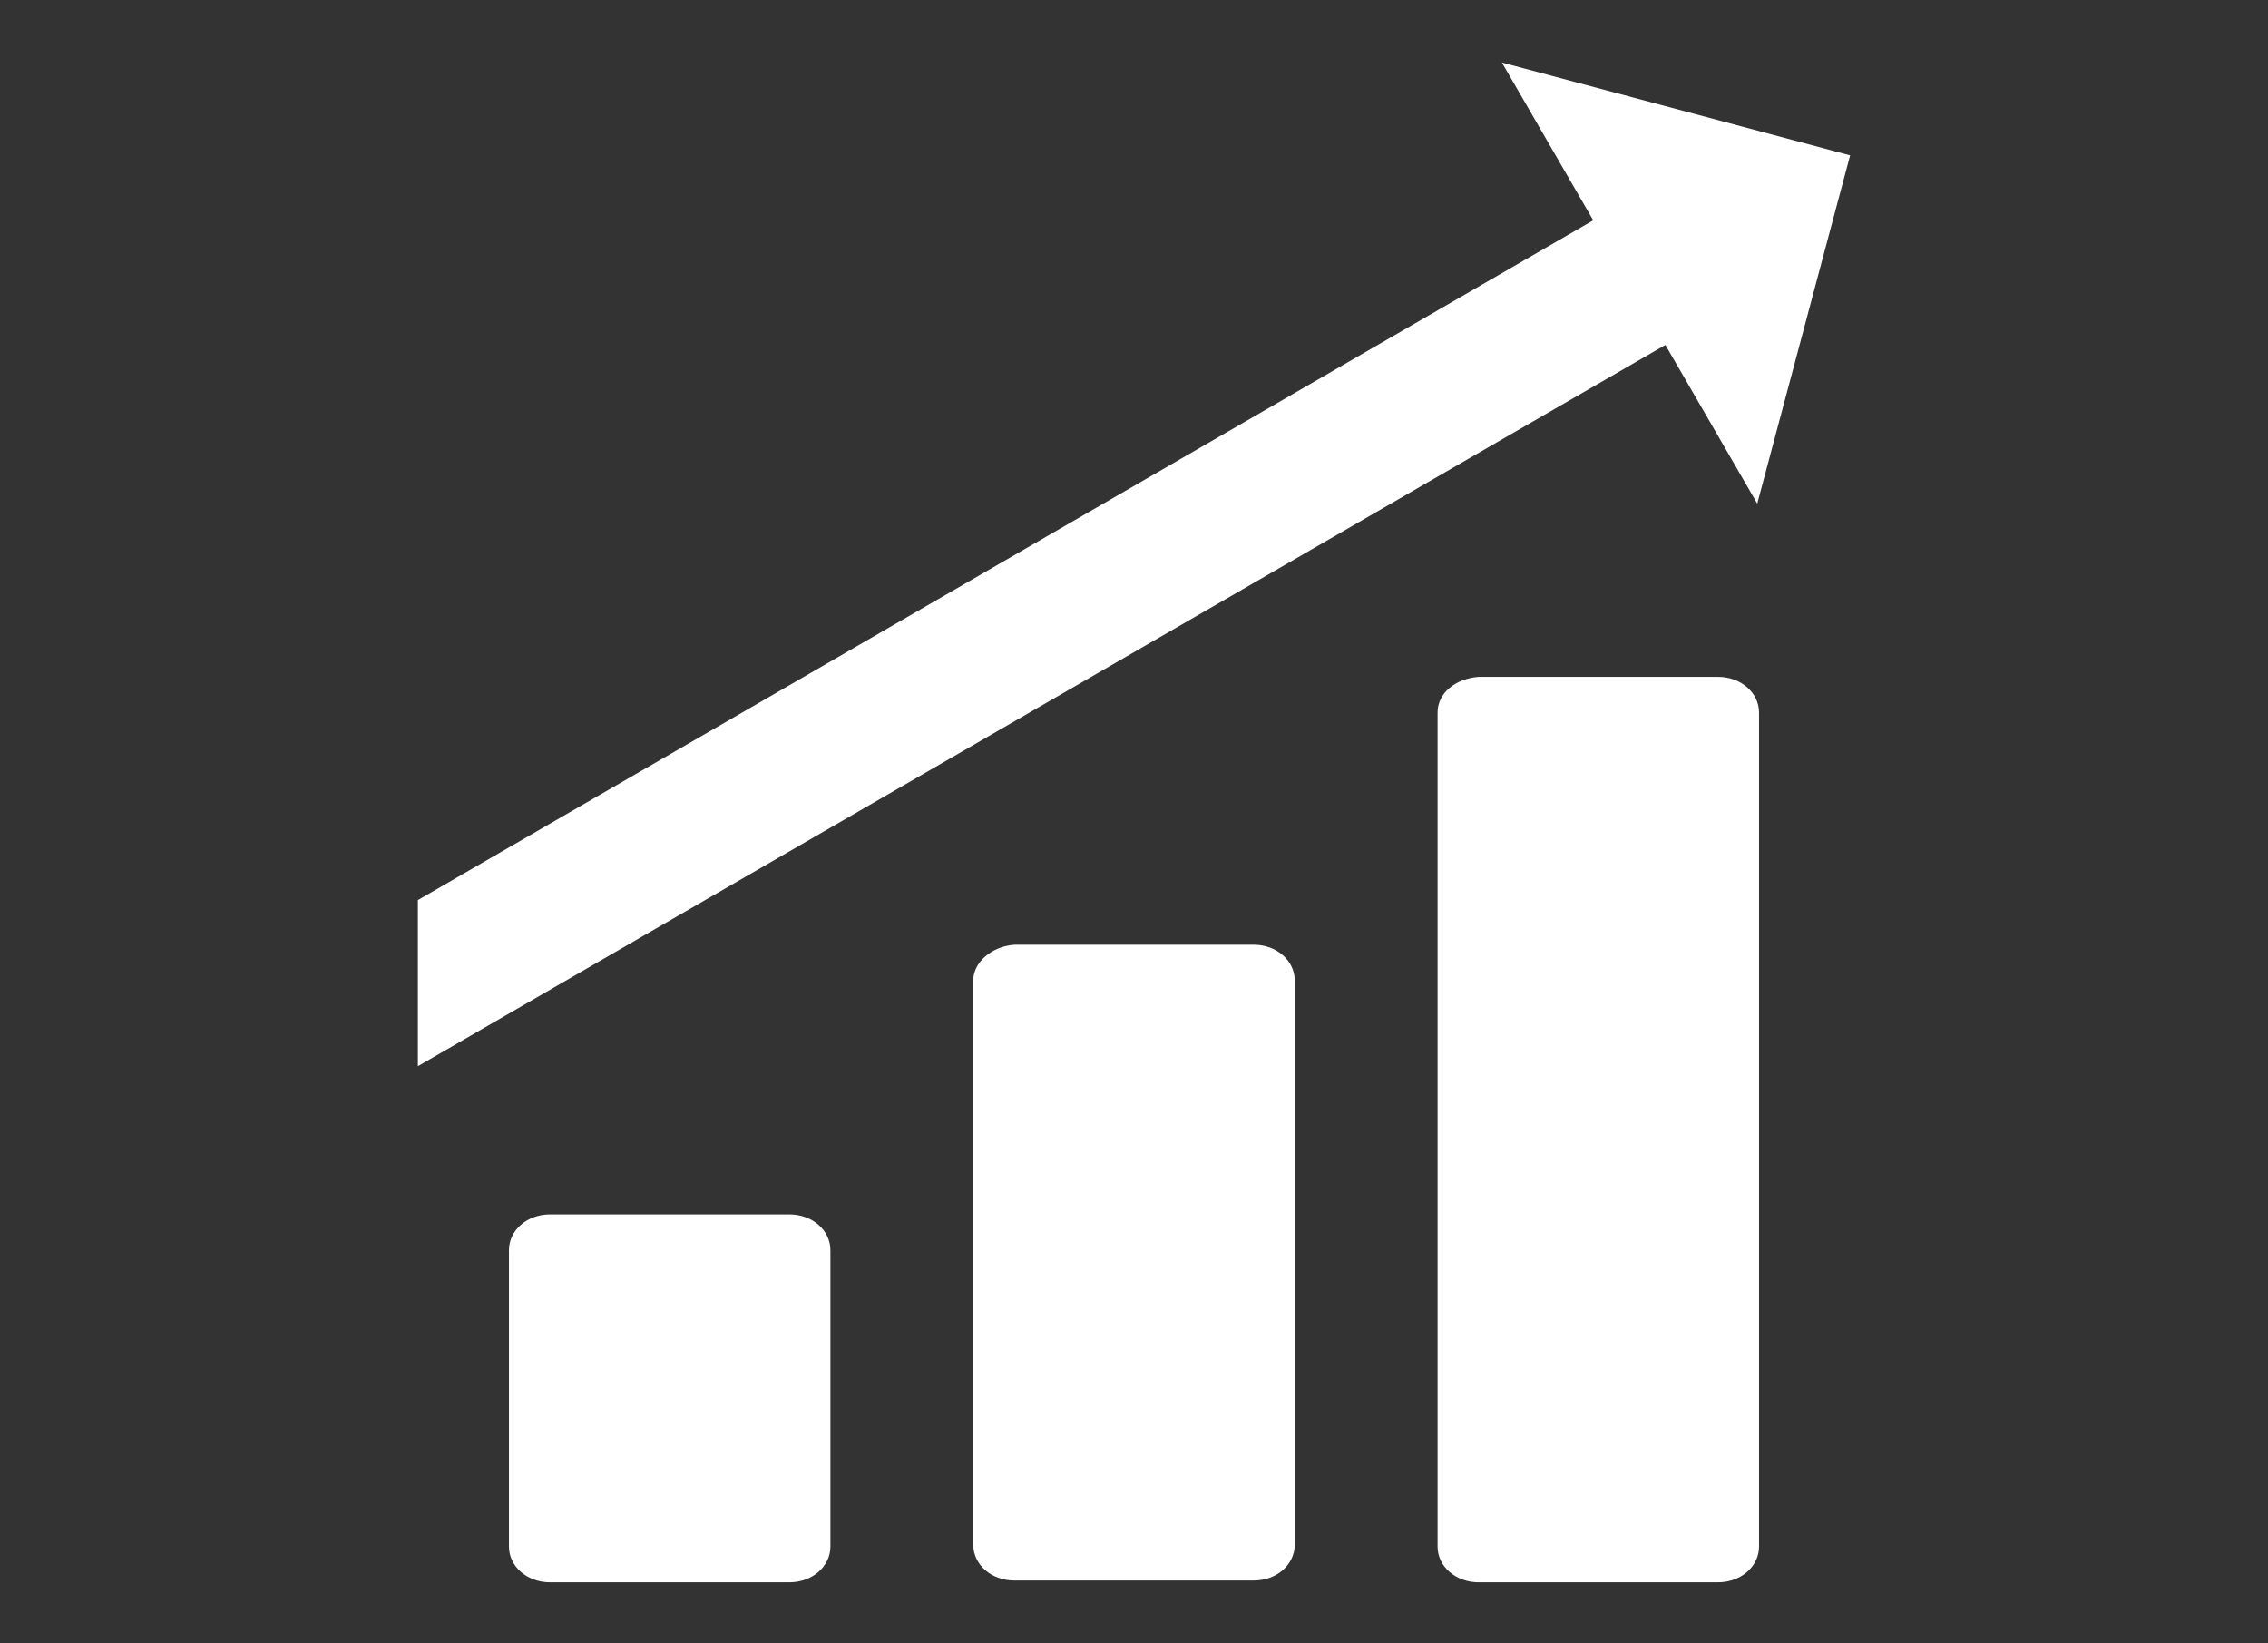
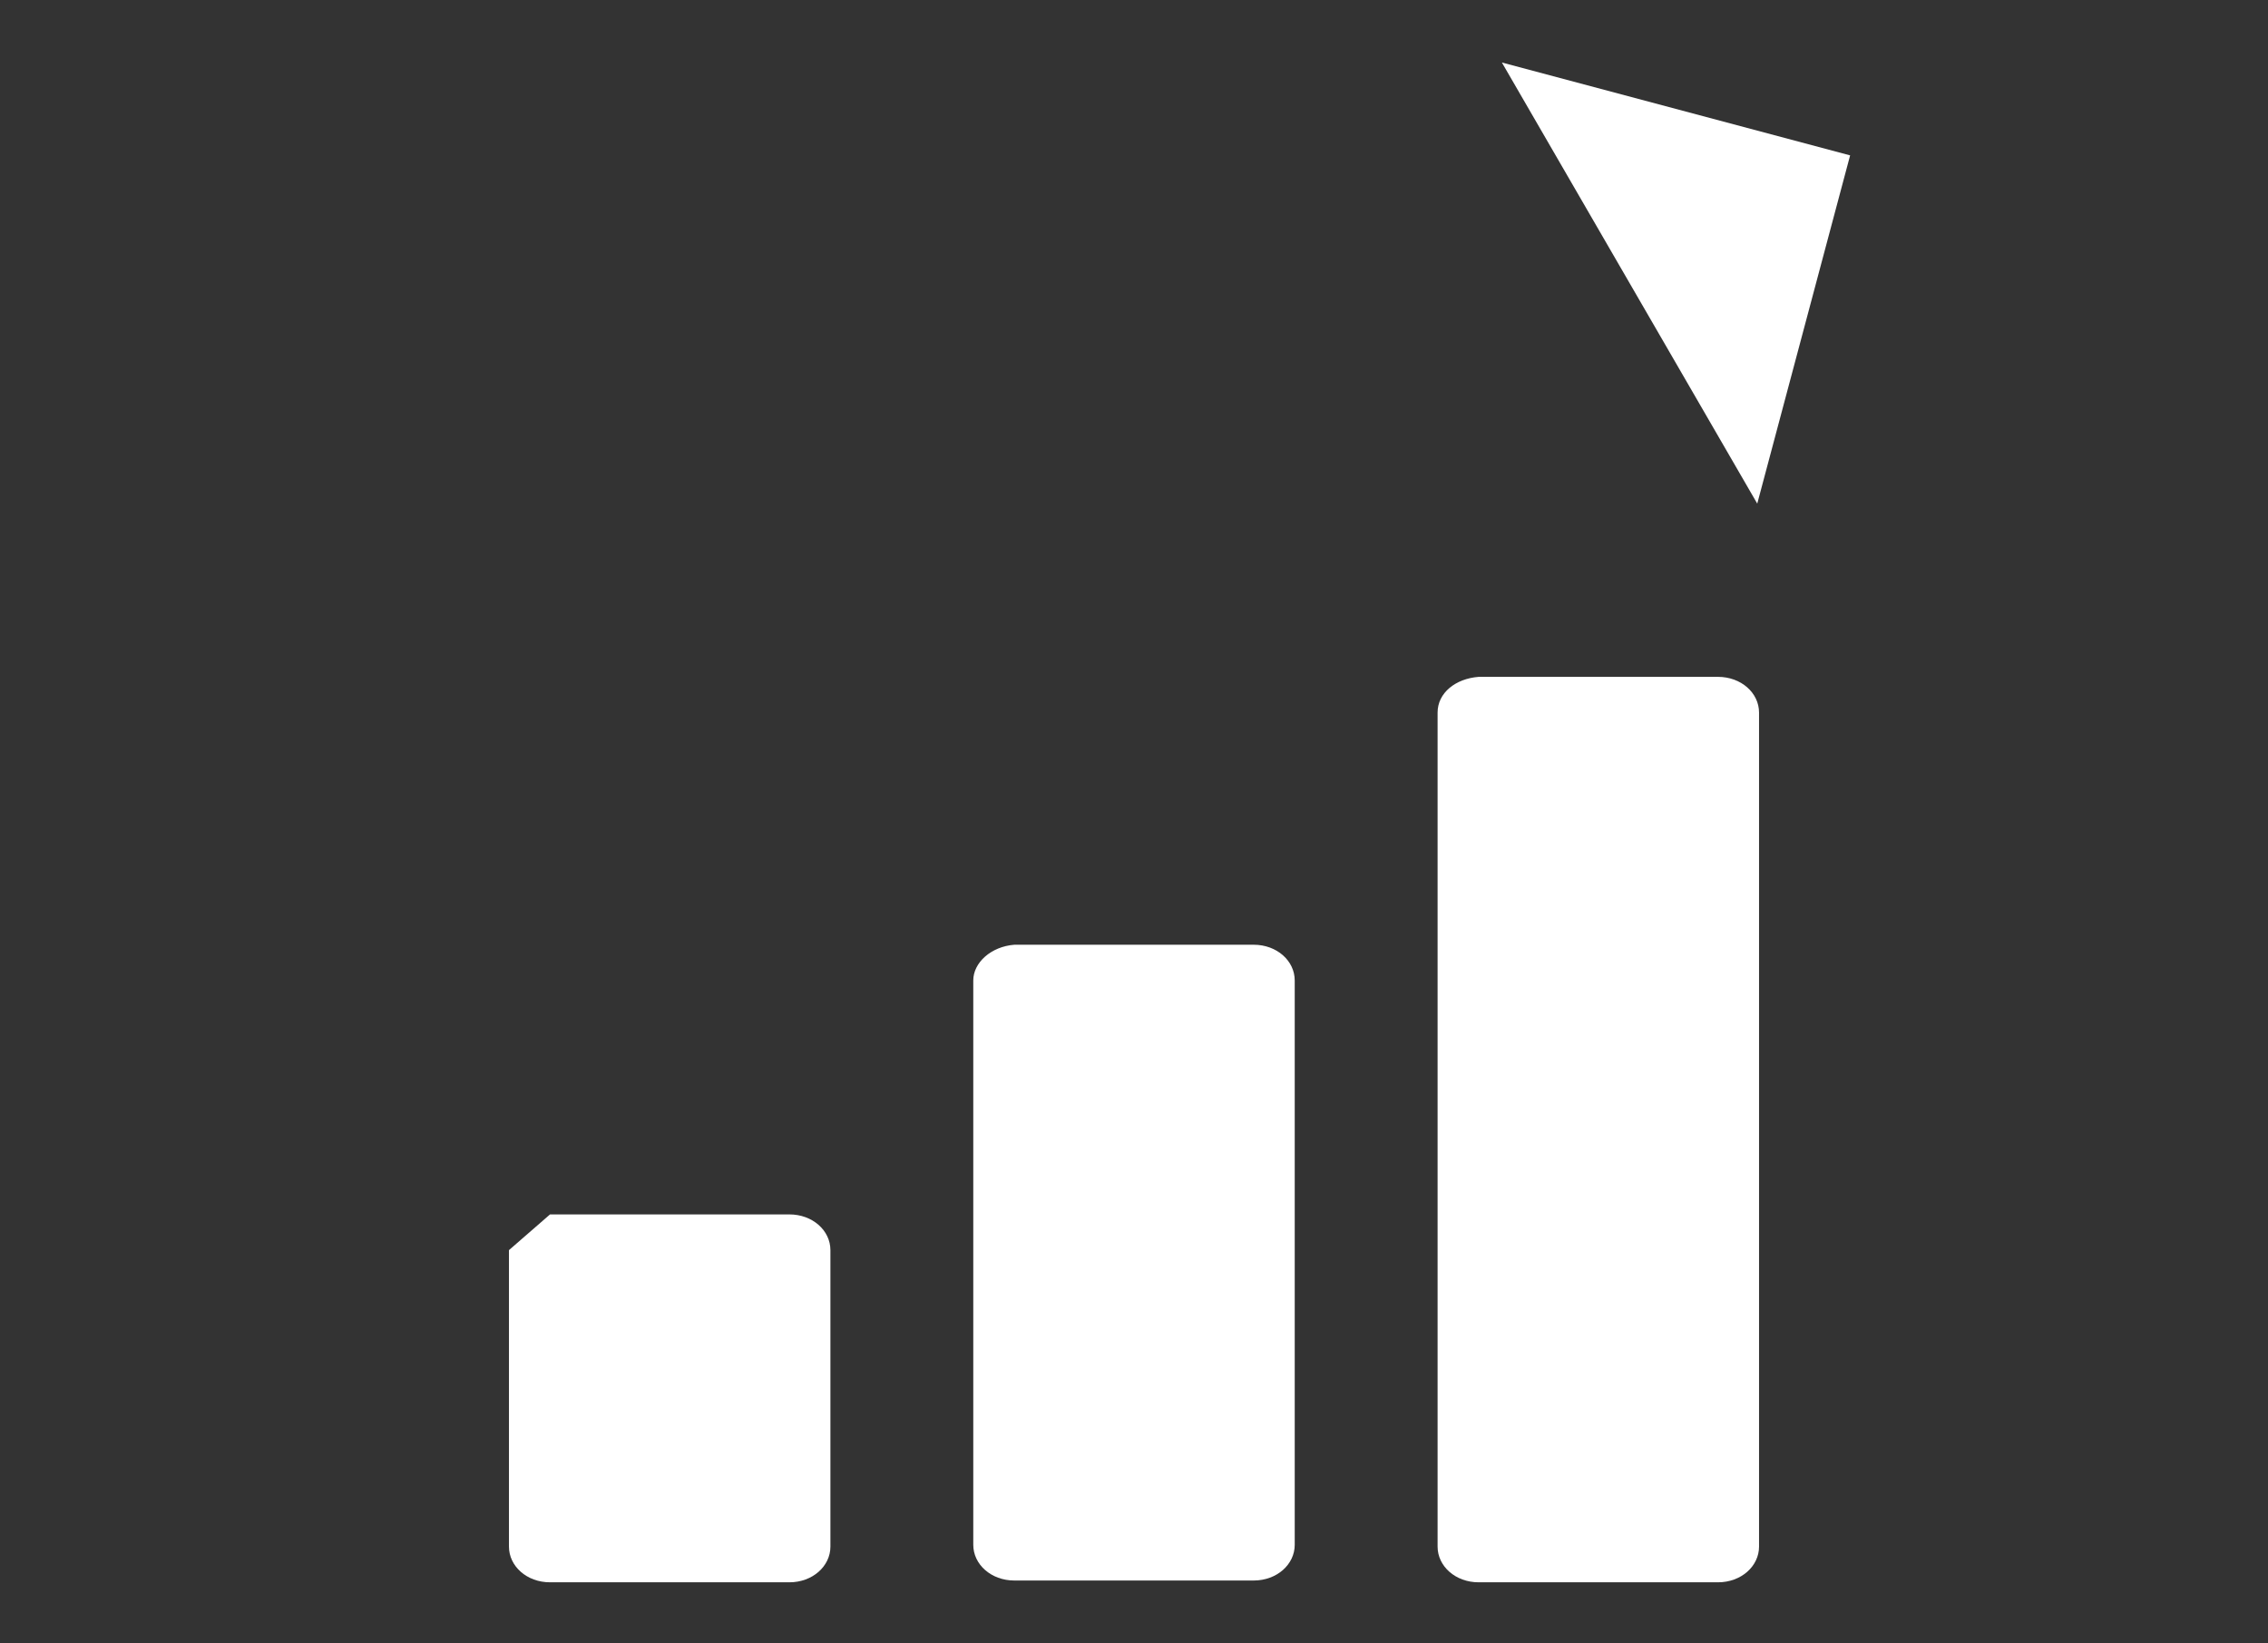
<svg xmlns="http://www.w3.org/2000/svg" xmlns:xlink="http://www.w3.org/1999/xlink" version="1.1" id="Layer_1" x="0px" y="0px" viewBox="0 0 127 92" style="enable-background:new 0 0 127 92;" xml:space="preserve">
  <rect x="0" y="0" width="127" height="92" fill="#333333" stroke="none" />
  <style type="text/css">
	.st0{display:none;}
	.st1{display:inline;}
	.st2{fill:#0065A4;}
	.st3{clip-path:url(#SVGID_4_);fill:#0065A4;stroke:#0065A4;stroke-width:2;stroke-miterlimit:10;}
	.st4{fill:none;stroke:#0065A4;stroke-width:2;stroke-miterlimit:10;}
	.st5{fill:#FFFFFF;}
</style>
  <g class="st0">
    <g class="st1">
      <rect id="SVGID_1_" x="-45.8" y="-1690.6" class="st2" width="397.6" height="2286.4" />
    </g>
    <g class="st1">
      <g>
        <g>
          <g>
            <defs>
              <rect id="SVGID_3_" x="-45.8" y="-1690.6" width="397.6" height="2286.4" />
            </defs>
            <clipPath id="SVGID_4_">
              <use xlink:href="#SVGID_3_" style="overflow:visible;" />
            </clipPath>
            <rect x="29.3" y="30.6" class="st3" width="67.4" height="64.1" />
          </g>
        </g>
      </g>
    </g>
    <g class="st1">
      <rect id="SVGID_2_" x="-45.8" y="-1690.6" class="st4" width="397.6" height="2286.4" />
    </g>
  </g>
  <g>
    <g>
      <g>
        <path class="st5" d="M54.5,54.9v31.6c0,1.1,1,2,2.3,2h13.4c1.3,0,2.3-0.9,2.3-2V54.9c0-1.1-1-2-2.3-2H56.8     C55.5,53,54.5,53.9,54.5,54.9z" />
        <path class="st5" d="M80.5,39.9v46.7c0,1.1,1,2,2.3,2h13.4c1.3,0,2.3-0.9,2.3-2V39.9c0-1.1-1-2-2.3-2H82.8     C81.5,38,80.5,38.8,80.5,39.9z" />
-         <path class="st5" d="M28.5,70v16.6c0,1.1,1,2,2.3,2h13.4c1.3,0,2.3-0.9,2.3-2V70c0-1.1-1-2-2.3-2H30.8C29.5,68,28.5,68.9,28.5,70     z" />
+         <path class="st5" d="M28.5,70v16.6c0,1.1,1,2,2.3,2h13.4c1.3,0,2.3-0.9,2.3-2V70c0-1.1-1-2-2.3-2H30.8z" />
      </g>
    </g>
    <g>
      <polygon class="st5" points="84.1,3.5 103.6,8.7 98.4,28.2   " />
-       <polygon class="st5" points="23.4,59.7 95.7,17.9 91.7,10.9 23.4,50.4   " />
    </g>
  </g>
</svg>